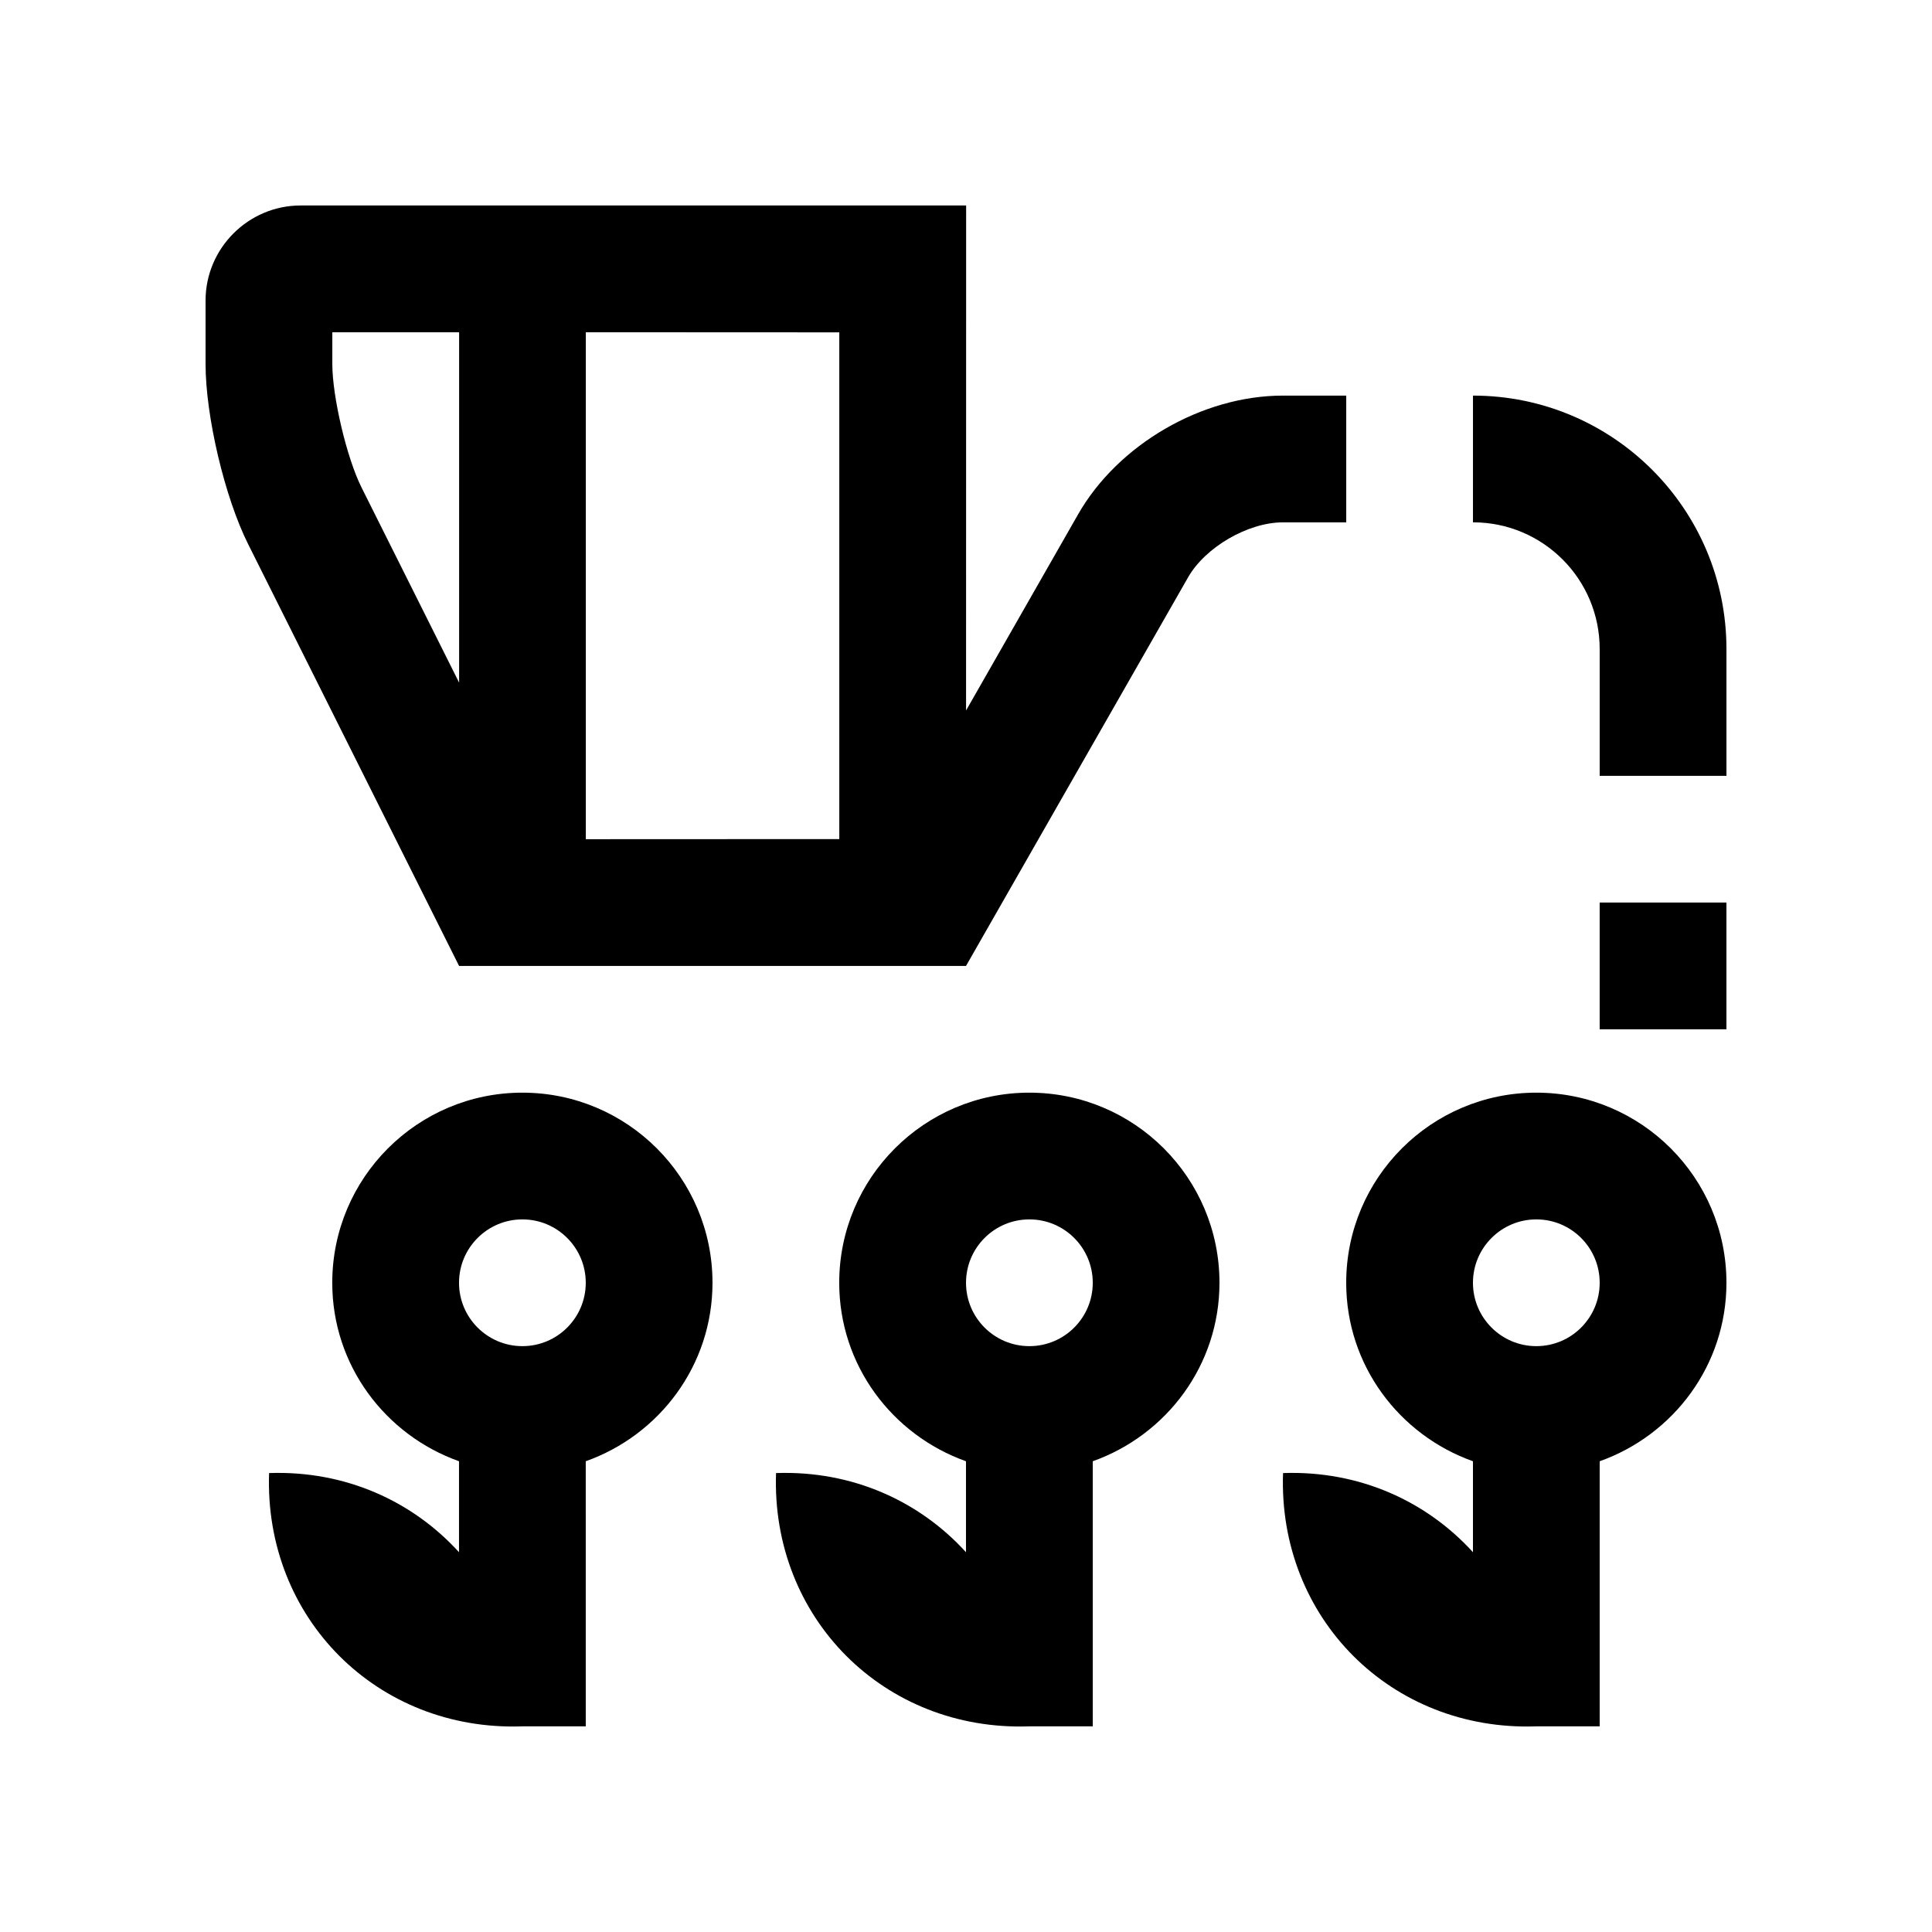
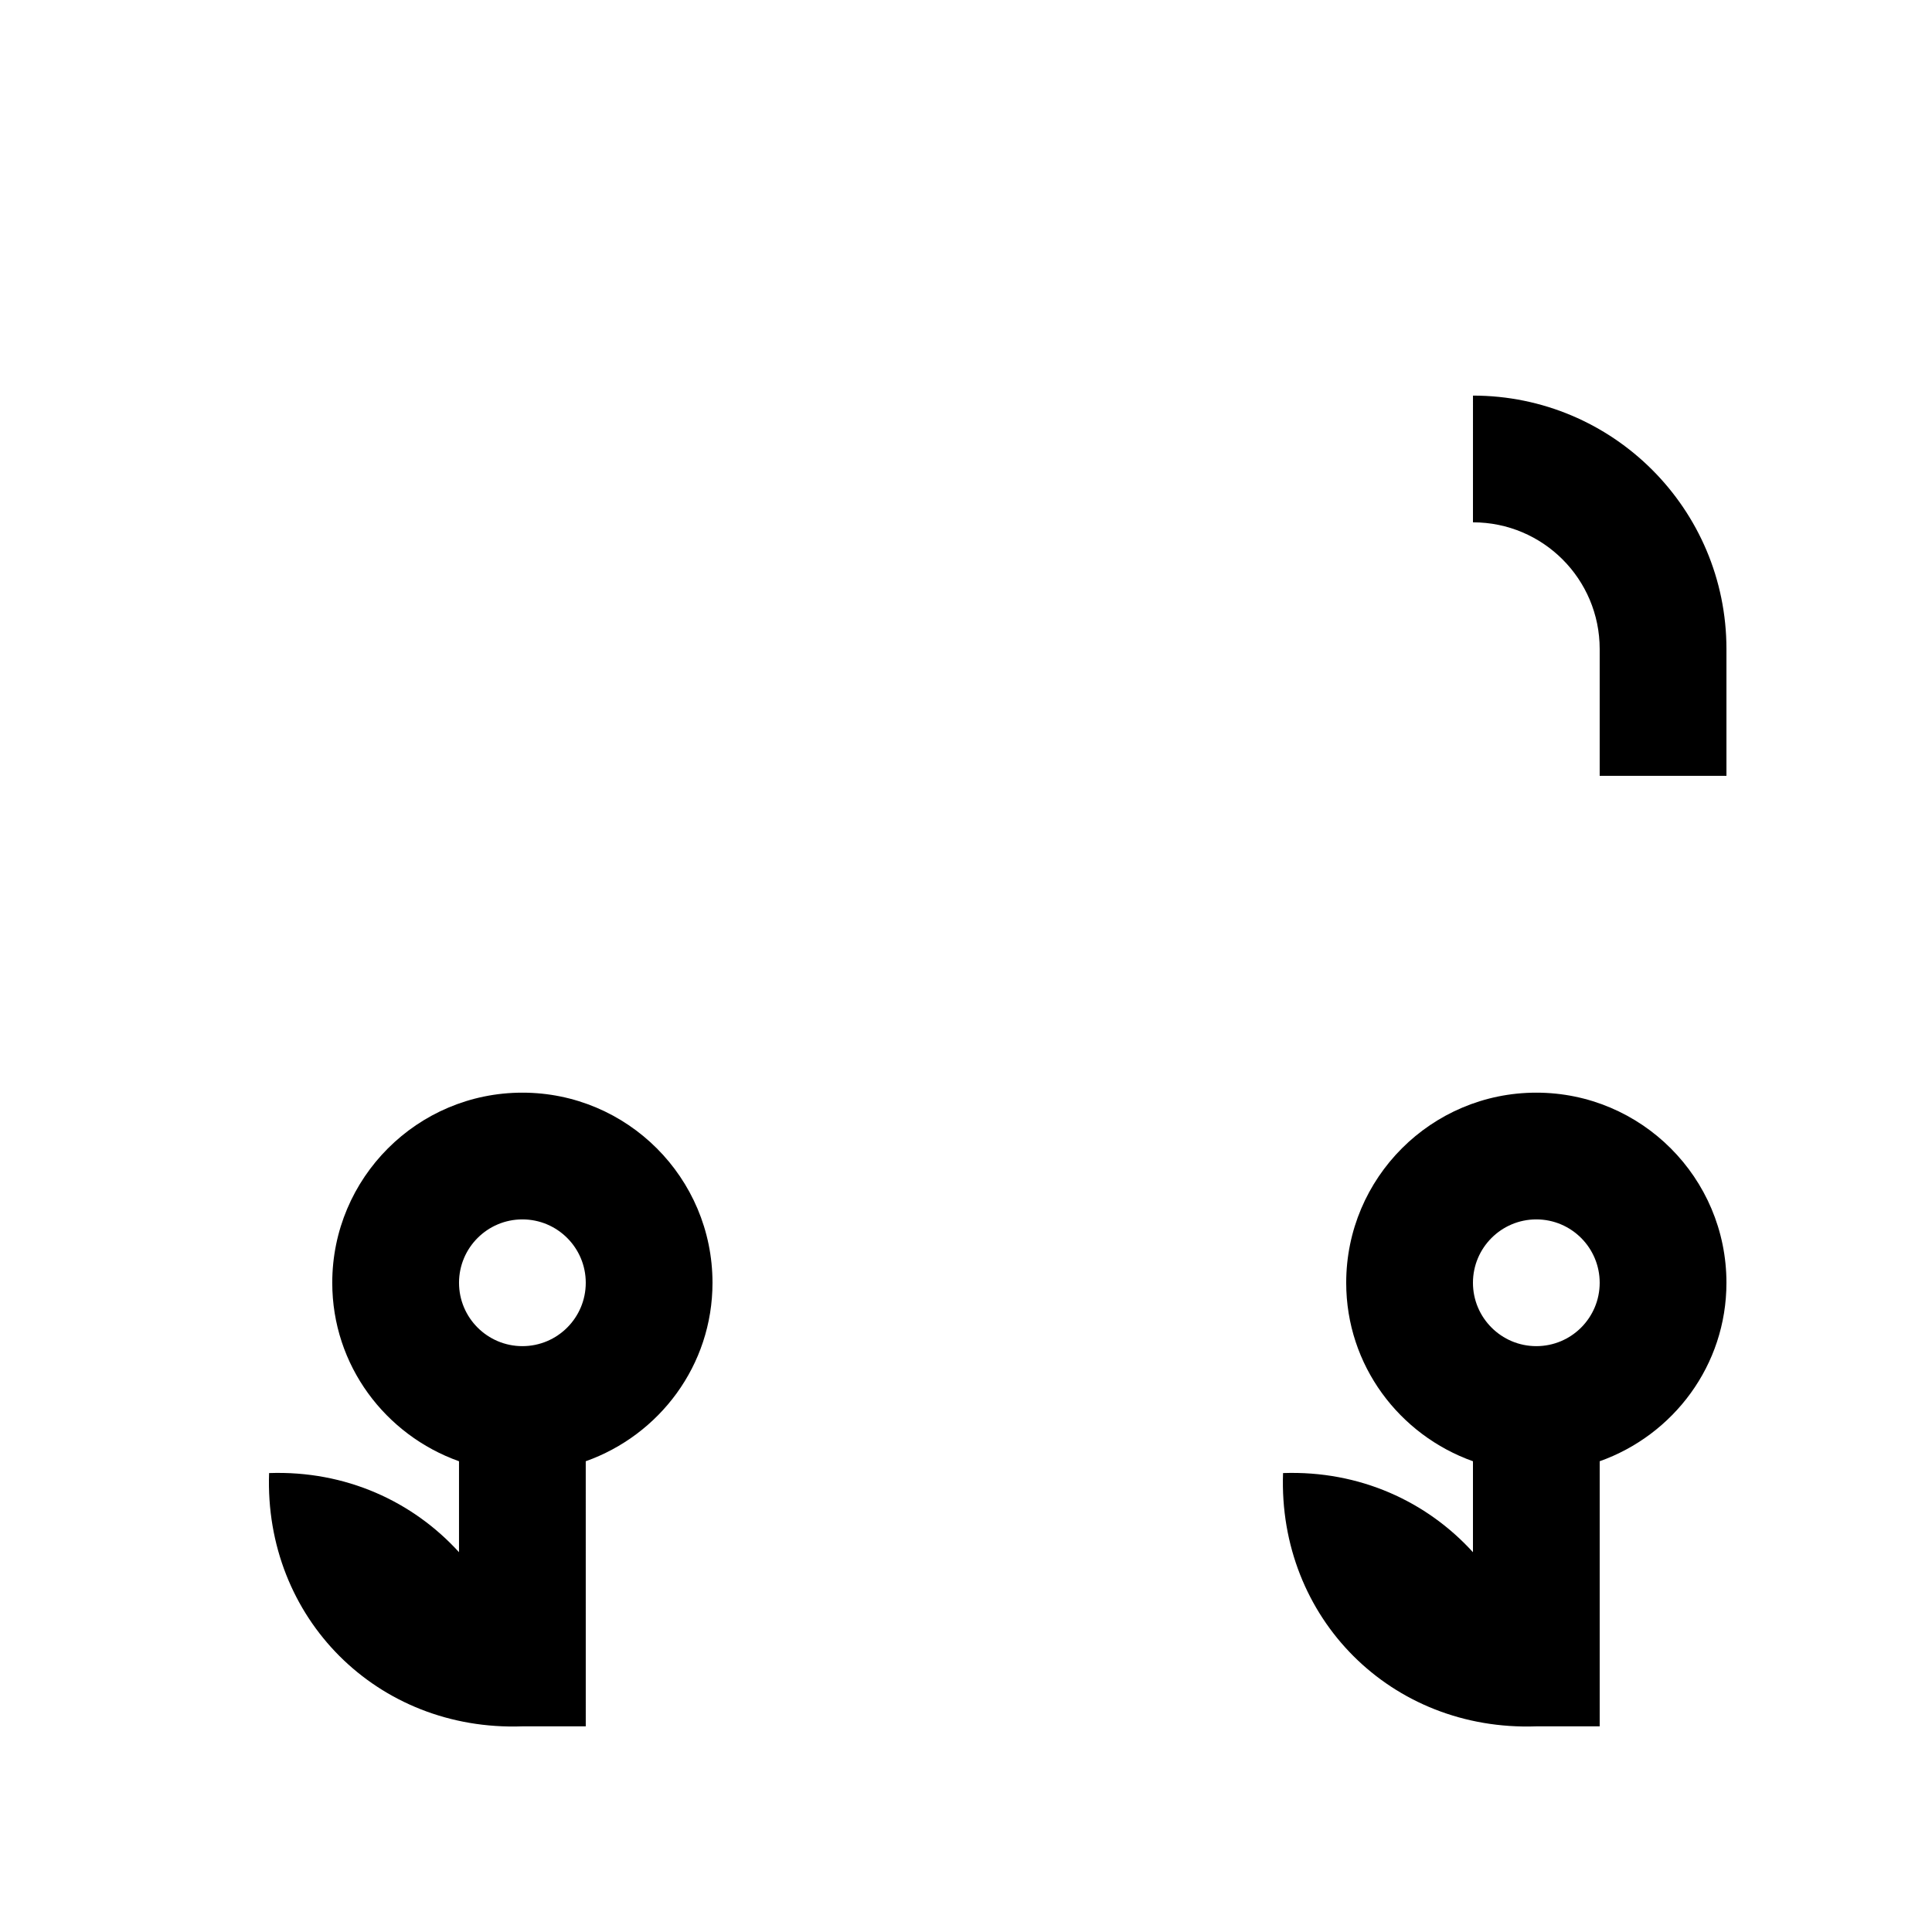
<svg xmlns="http://www.w3.org/2000/svg" fill="#000000" width="800px" height="800px" version="1.1" viewBox="144 144 512 512">
  <g>
-     <path d="m483.97 248.84c-21.387 0-43.711 12.953-54.285 31.504l-29.668 51.941 0.02-133.83h-176.37c-13.855 0-25.191 11.332-25.191 25.191v16.793c0 13.859 5.066 35.328 11.266 47.727l55.922 111.82 134.34-0.004 58.844-102.97c4.574-8.02 15.891-14.582 25.125-14.582l16.793 0.004v-33.59zm-218.3 76.059-25.879-51.754c-3.898-7.789-7.723-23.996-7.723-32.703v-8.398h33.605v92.855zm33.578 41.496v-134.35l67.172 0.031 0.004 134.29z" />
    <path d="m534.35 282.42c18.566 0 33.582 15.039 33.582 33.59v33.59h33.594v-33.59c0-37.094-30.062-67.172-67.172-67.172z" />
    <path d="m484.02 534.38c-1.352 38.426 28.684 68.469 67.086 67.121h16.828v-70.254c19.516-6.938 33.59-25.402 33.59-47.297 0-27.816-22.551-50.383-50.383-50.383-27.816 0-50.383 22.566-50.383 50.383 0 21.895 14.07 40.344 33.59 47.297v24.105c-12.234-13.445-30.012-21.684-50.328-20.973zm50.328-50.43c0-9.27 7.527-16.797 16.793-16.797 9.285 0 16.793 7.527 16.793 16.797 0 9.266-7.508 16.793-16.793 16.793-9.266 0-16.793-7.527-16.793-16.793z" />
-     <path d="m349.66 534.38c-1.344 38.426 28.691 68.469 67.102 67.121h16.828v-70.254c19.512-6.938 33.582-25.402 33.582-47.297 0-27.816-22.551-50.383-50.383-50.383-27.816 0-50.387 22.566-50.387 50.383 0 21.895 14.082 40.344 33.594 47.297v24.105c-12.227-13.445-30.012-21.684-50.336-20.973zm50.344-50.43c0-9.27 7.512-16.797 16.793-16.797 9.285 0 16.797 7.527 16.797 16.797 0 9.266-7.512 16.793-16.797 16.793-9.281 0-16.793-7.527-16.793-16.793z" />
-     <path d="m215.31 534.38c-1.344 38.426 28.684 68.469 67.094 67.121h16.828l-0.004-70.254c19.52-6.938 33.59-25.402 33.59-47.297 0-27.816-22.551-50.383-50.383-50.383-27.816 0-50.383 22.566-50.383 50.383 0 21.895 14.07 40.344 33.59 47.297v24.105c-12.234-13.445-30.012-21.684-50.332-20.973zm50.336-50.43c0-9.27 7.527-16.797 16.793-16.797 9.281 0 16.793 7.527 16.793 16.797 0 9.266-7.512 16.793-16.793 16.793-9.27 0-16.793-7.527-16.793-16.793z" />
-     <path d="m567.93 383.18h33.59v33.59h-33.59z" />
+     <path d="m215.31 534.38c-1.344 38.426 28.684 68.469 67.094 67.121h16.828l-0.004-70.254c19.52-6.938 33.59-25.402 33.59-47.297 0-27.816-22.551-50.383-50.383-50.383-27.816 0-50.383 22.566-50.383 50.383 0 21.895 14.07 40.344 33.59 47.297v24.105c-12.234-13.445-30.012-21.684-50.332-20.973zm50.336-50.43c0-9.27 7.527-16.797 16.793-16.797 9.281 0 16.793 7.527 16.793 16.797 0 9.266-7.512 16.793-16.793 16.793-9.27 0-16.793-7.527-16.793-16.793" />
  </g>
</svg>